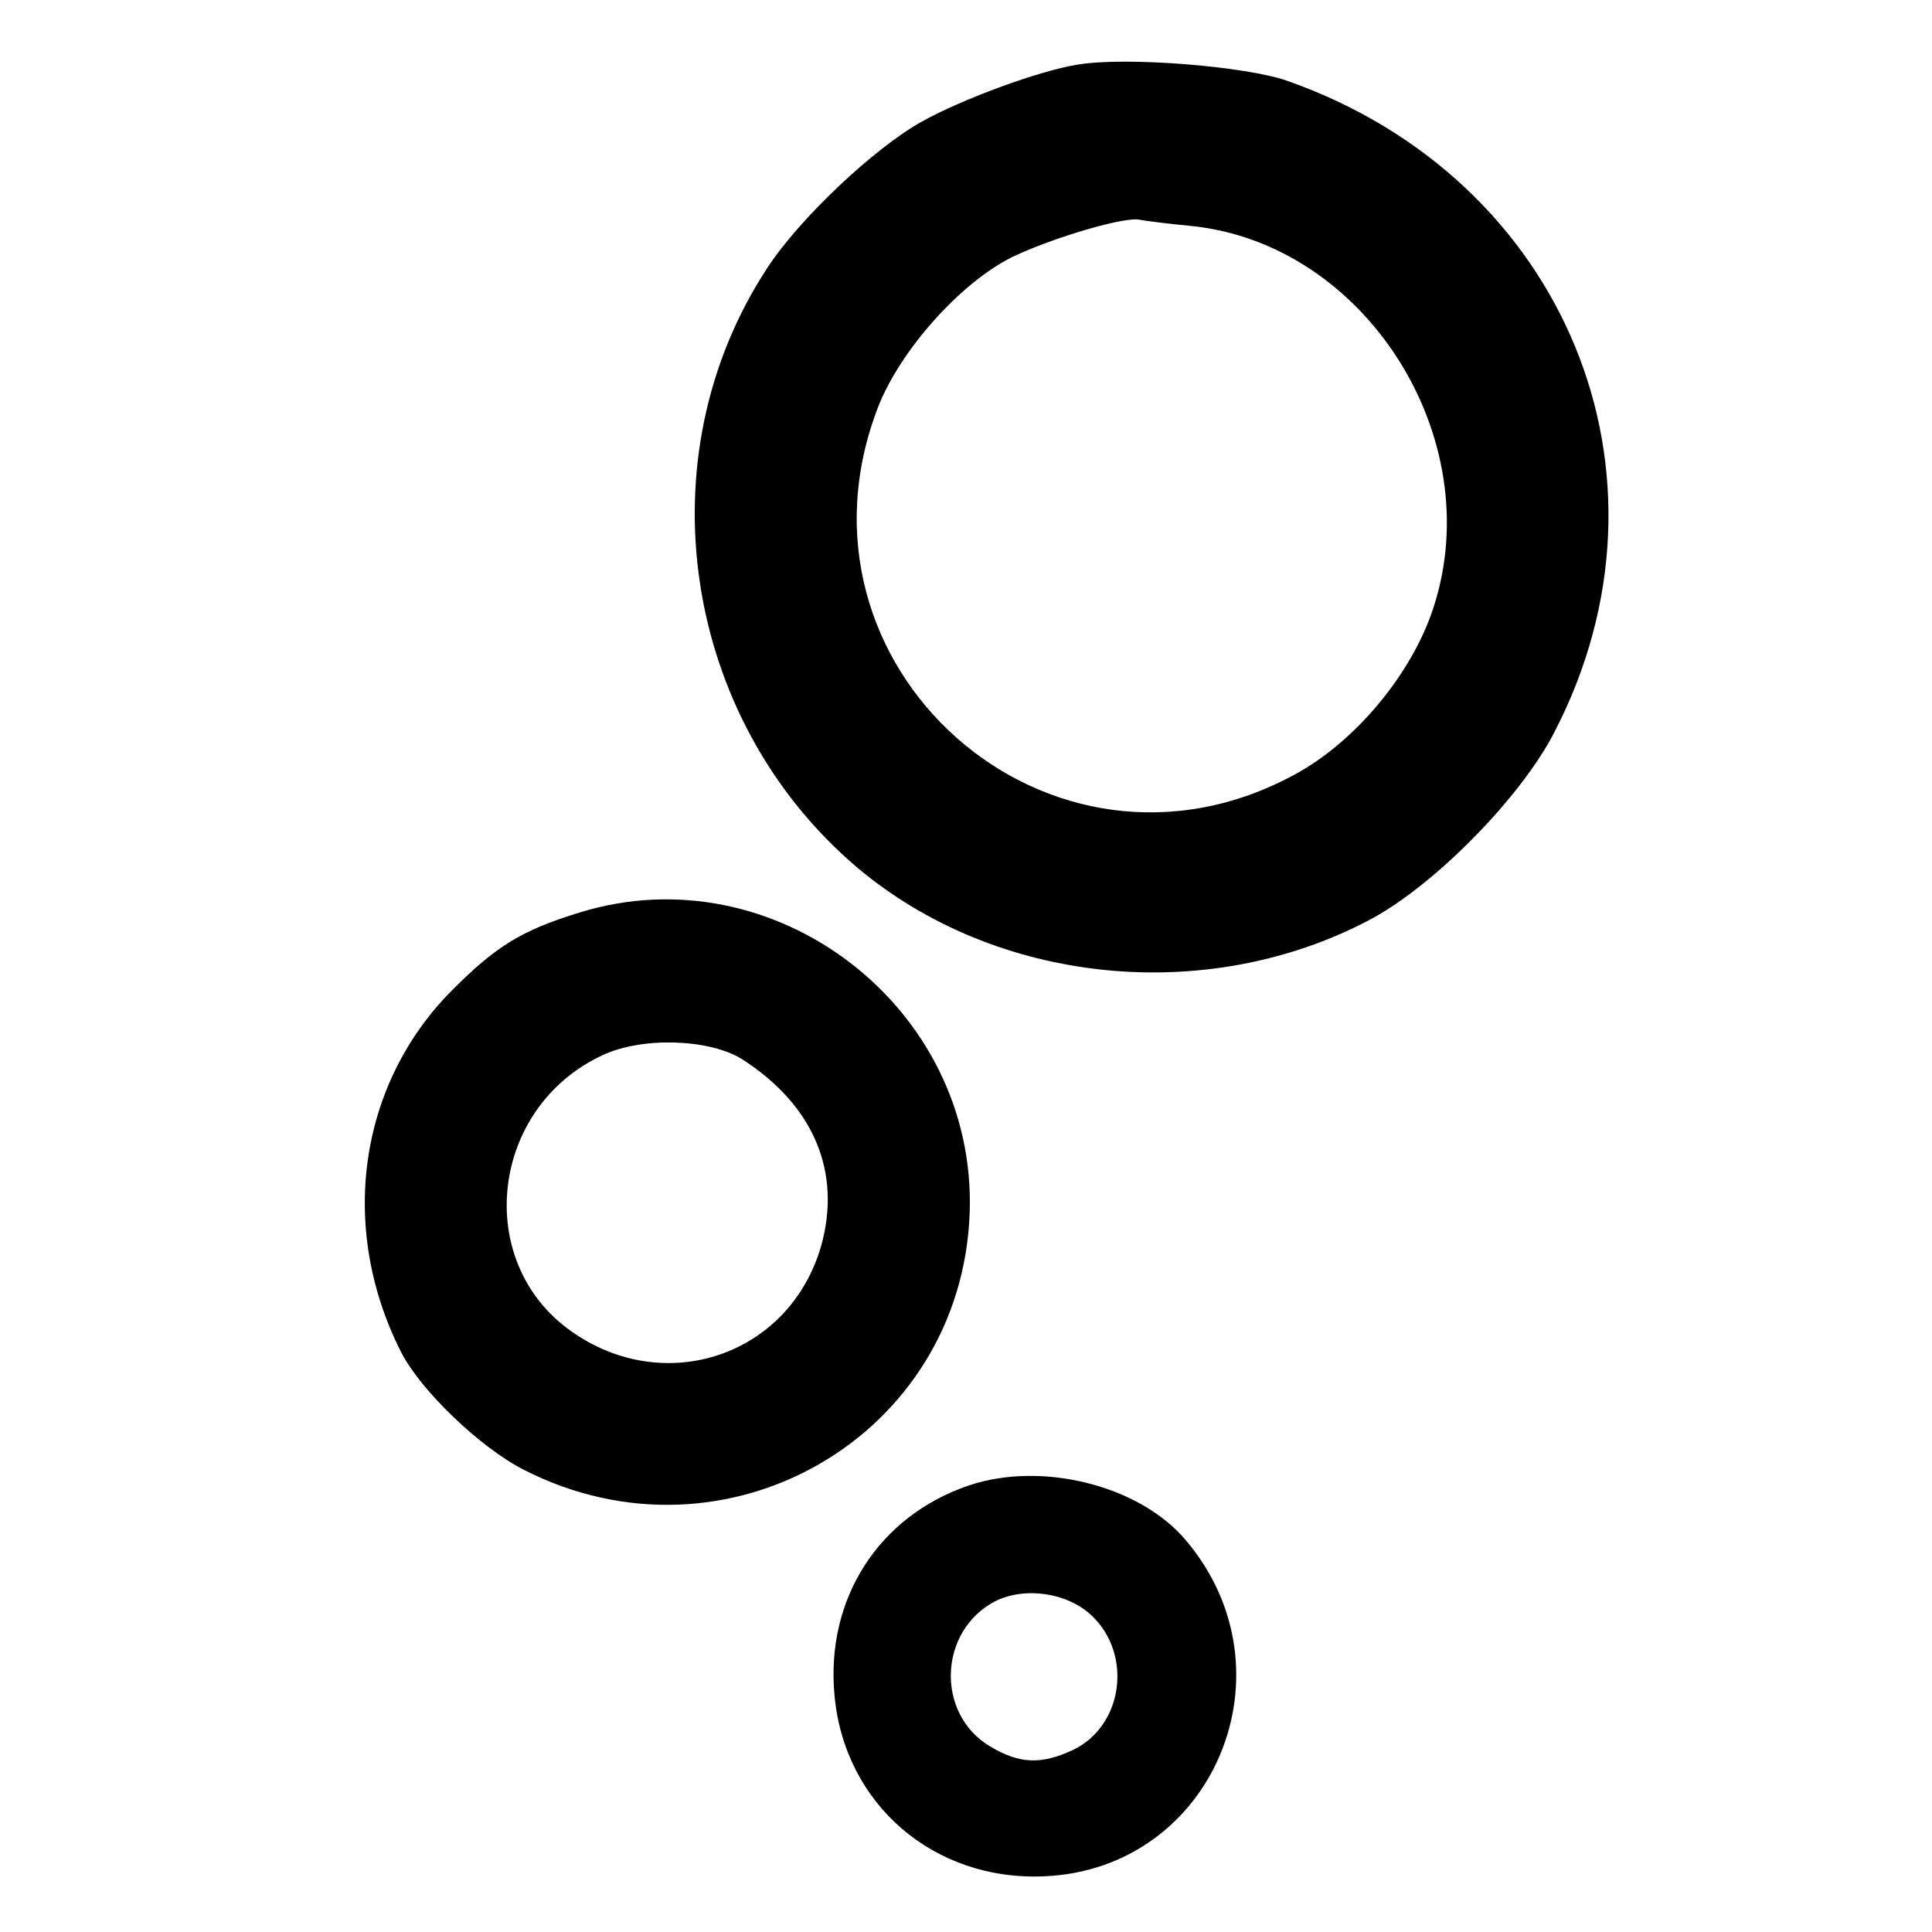
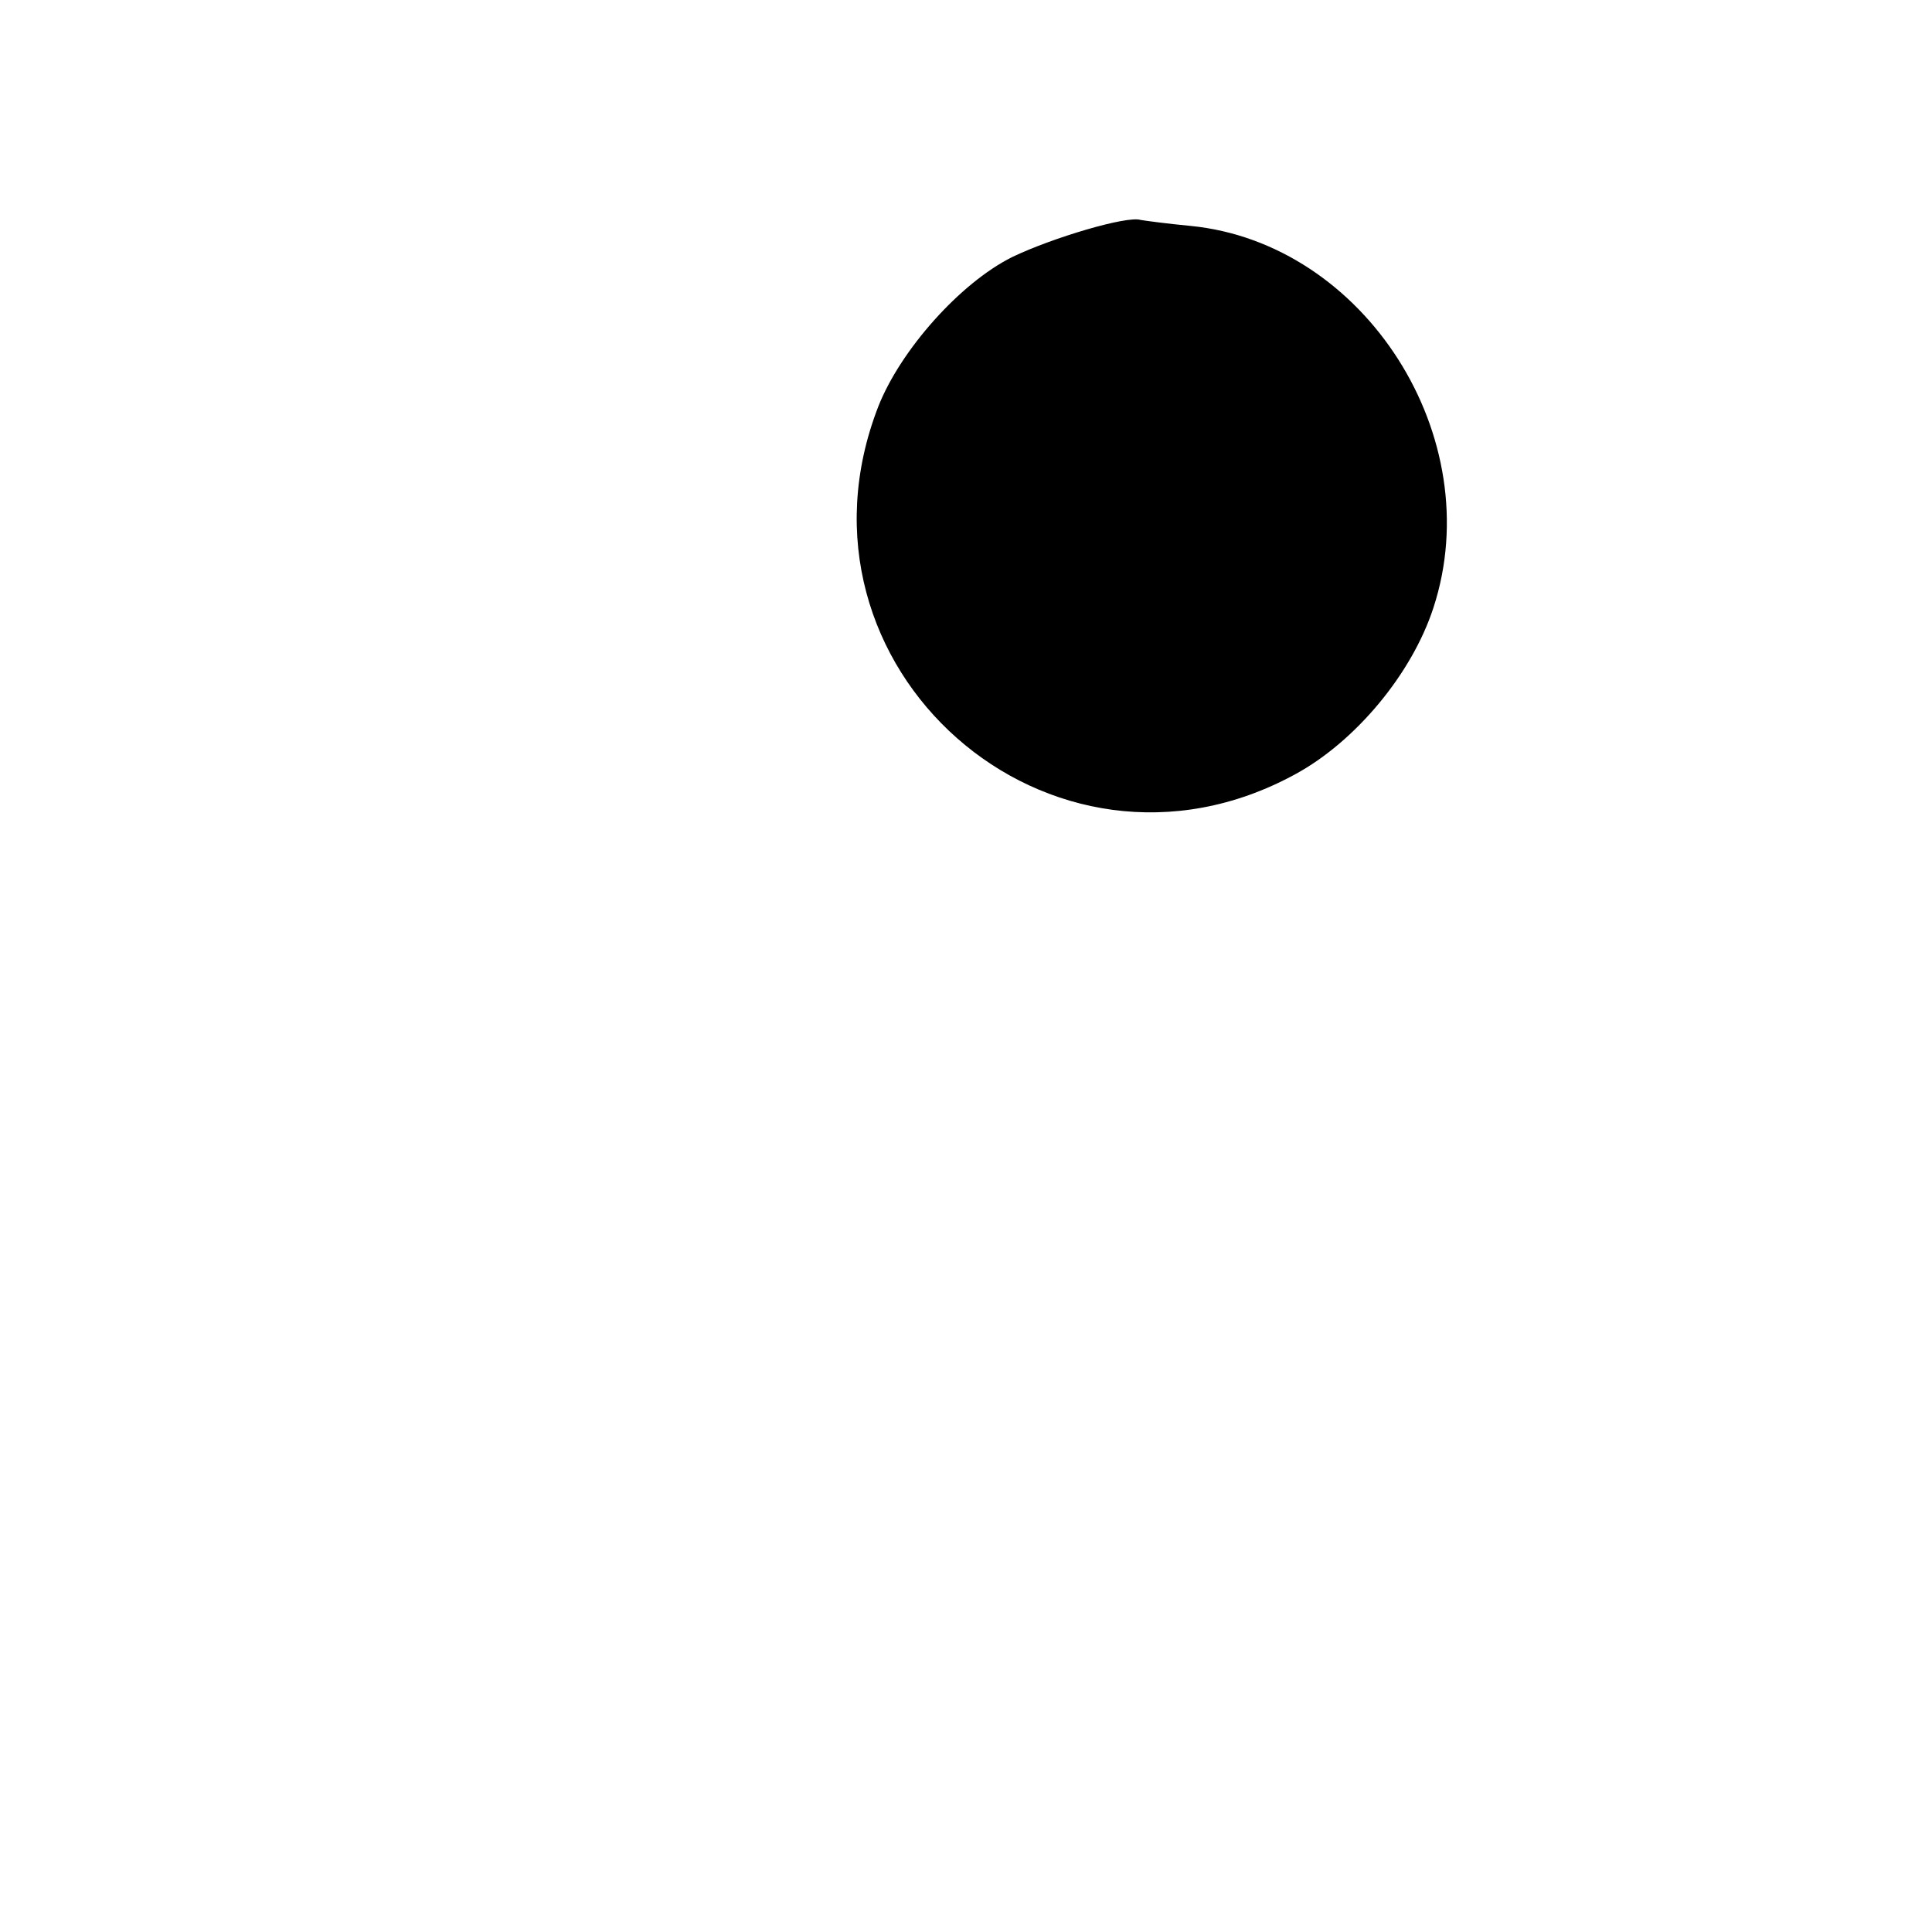
<svg xmlns="http://www.w3.org/2000/svg" version="1.0" width="260pt" height="260pt" viewBox="0 0 260 260" preserveAspectRatio="xMidYMid meet">
  <g transform="translate(0,260) scale(0.1,-0.1)" fill="#000000" stroke="none">
-     <path d="M1450 2513 c-51 -8 -157 -47 -210 -77 -63 -35 -164 -130 -207 -196 -168 -255 -115 -607 120 -807 187 -158 470 -187 690 -71 87 46 204 165 249 253 179 346 15 744 -359 876 -56 20 -219 33 -283 22z m152 -217 c235 -23 402 -285 327 -514 -29 -89 -105 -180 -186 -224 -330 -180 -697 145 -561 495 30 76 110 166 180 201 54 26 155 56 173 50 6 -1 35 -5 67 -8z" />
-     <path d="M780 1372 c-78 -24 -112 -45 -171 -104 -127 -127 -154 -321 -69 -488 26 -51 106 -128 165 -158 272 -139 590 45 600 347 9 276 -263 484 -525 403z m218 -197 c97 -62 135 -152 107 -252 -43 -148 -211 -204 -337 -114 -132 94 -108 301 43 371 53 25 143 22 187 -5z" />
-     <path d="M1304 601 c-121 -41 -193 -152 -181 -282 13 -147 134 -251 283 -244 227 10 339 276 190 452 -62 74 -194 107 -292 74z m165 -175 c56 -53 42 -149 -25 -181 -43 -20 -72 -19 -112 5 -73 44 -69 155 7 195 40 20 97 12 130 -19z" />
+     <path d="M1450 2513 z m152 -217 c235 -23 402 -285 327 -514 -29 -89 -105 -180 -186 -224 -330 -180 -697 145 -561 495 30 76 110 166 180 201 54 26 155 56 173 50 6 -1 35 -5 67 -8z" />
  </g>
</svg>